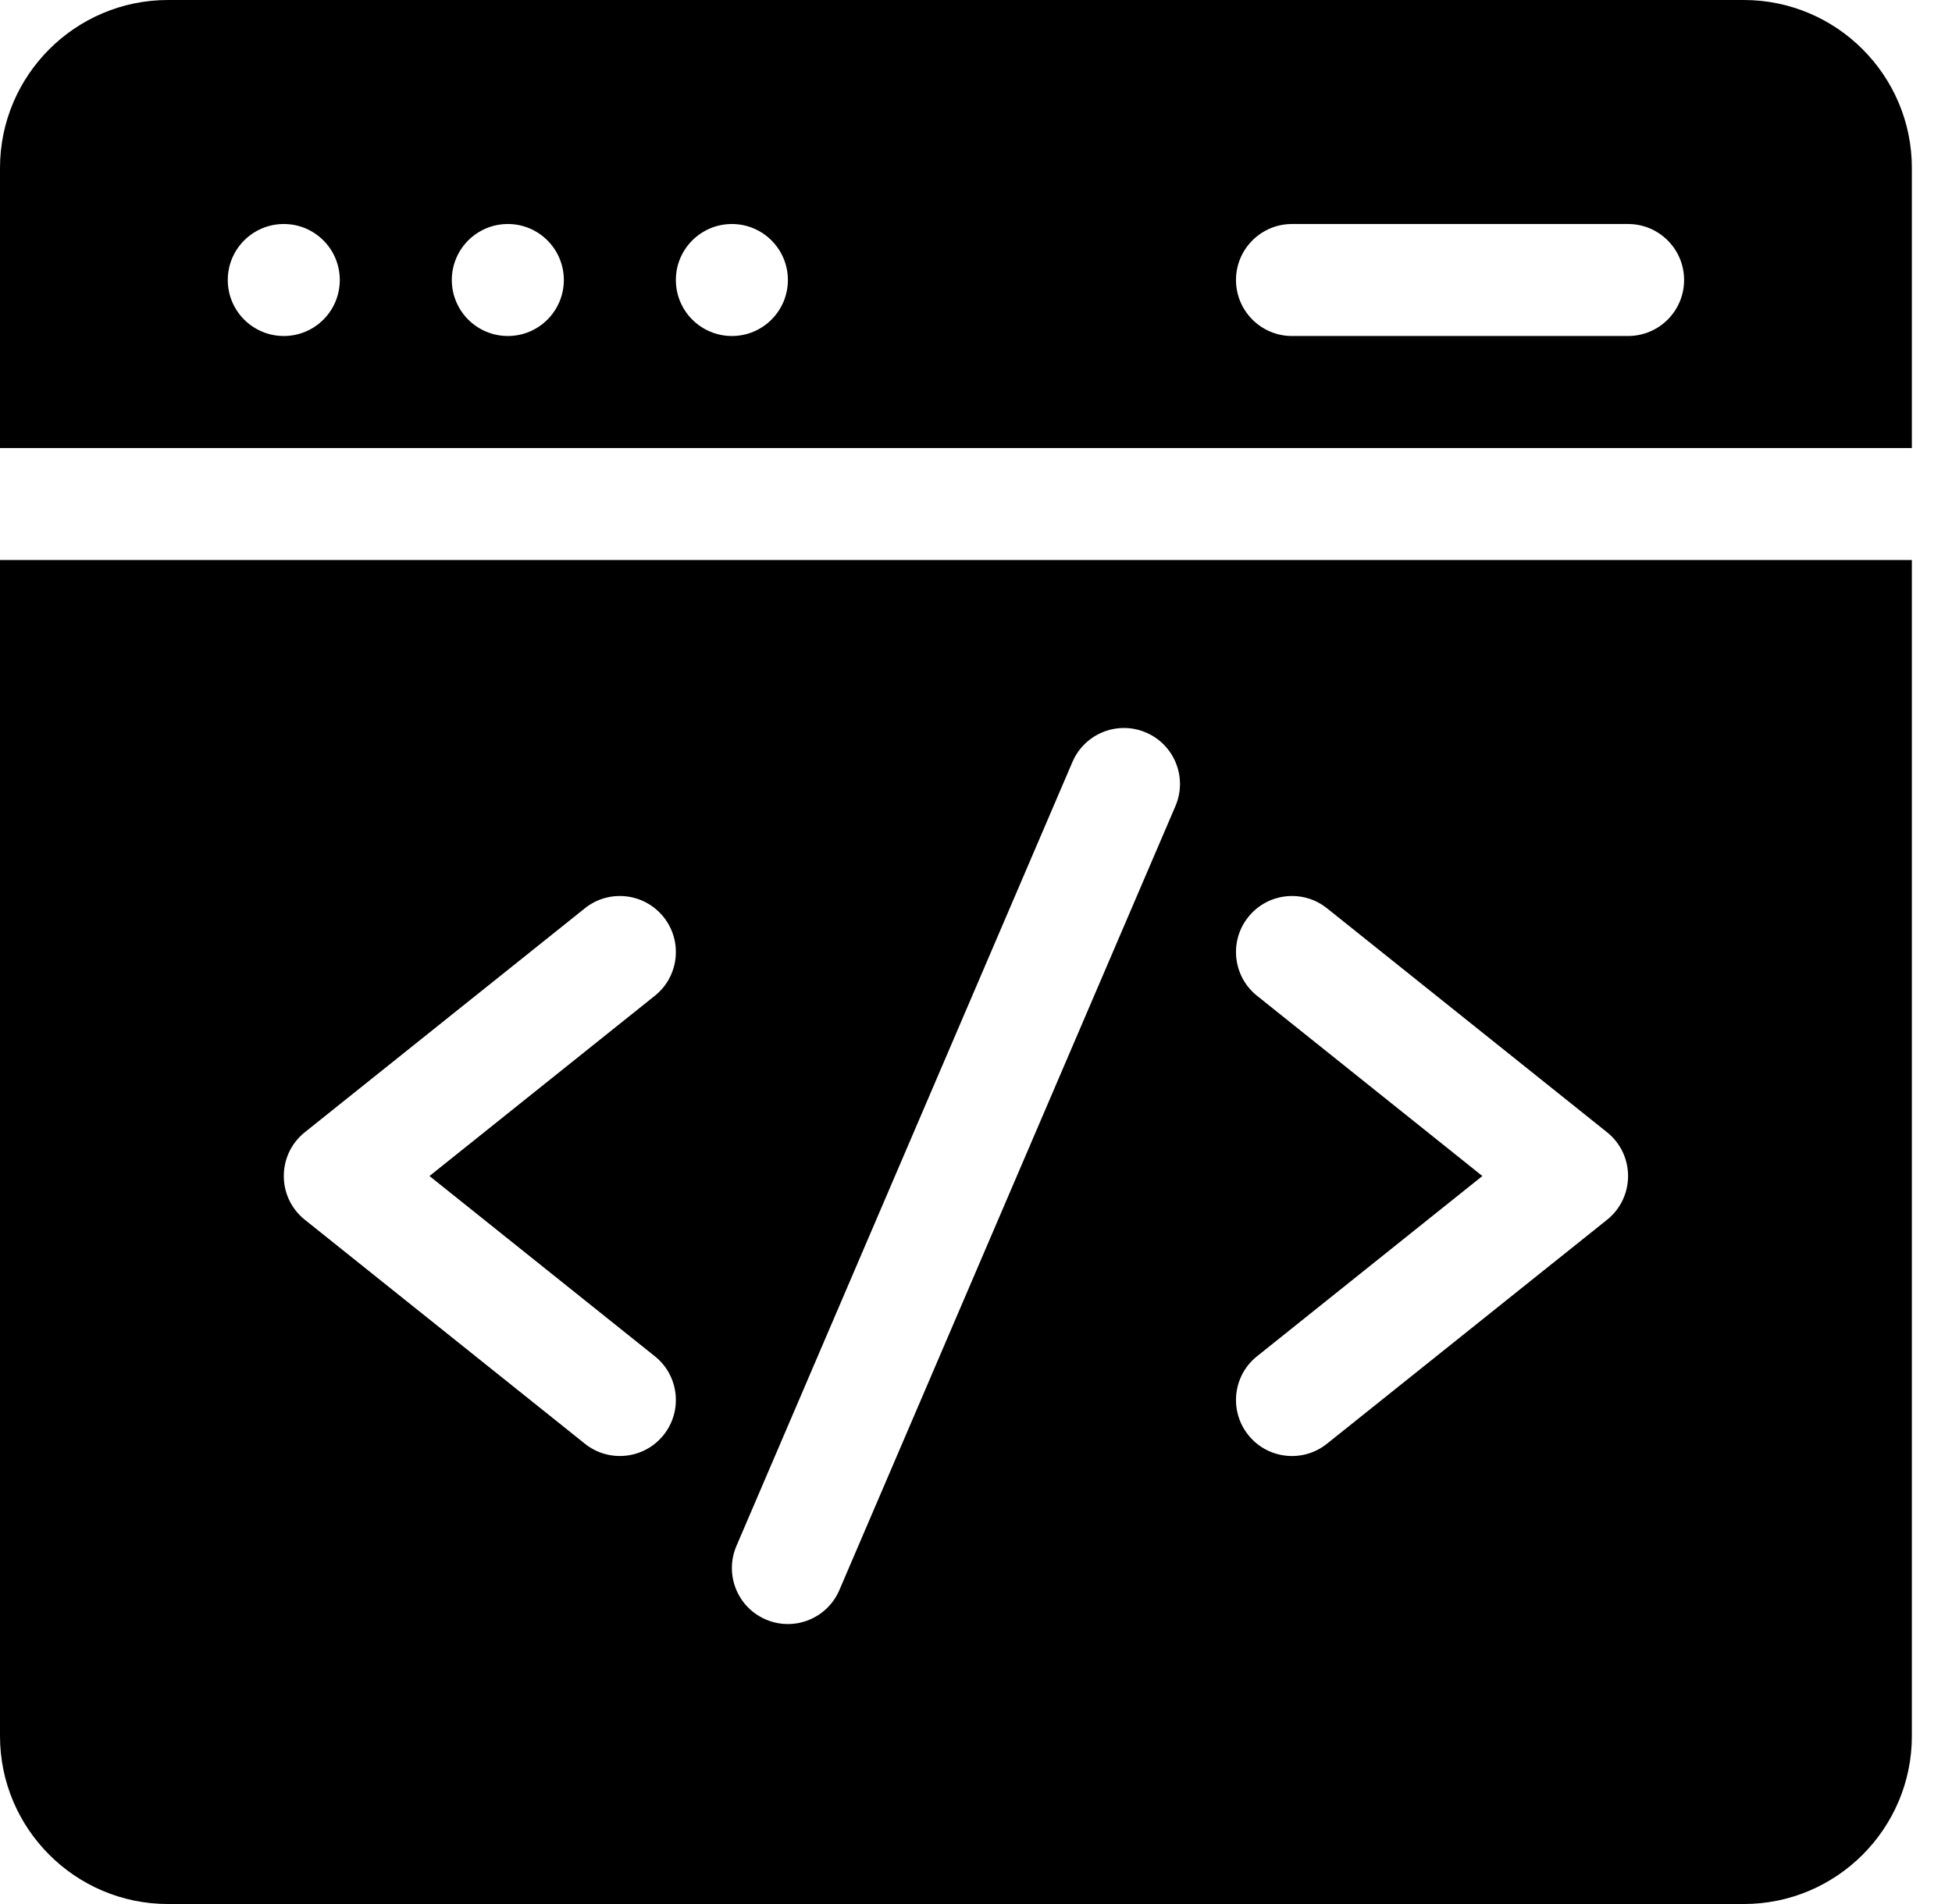
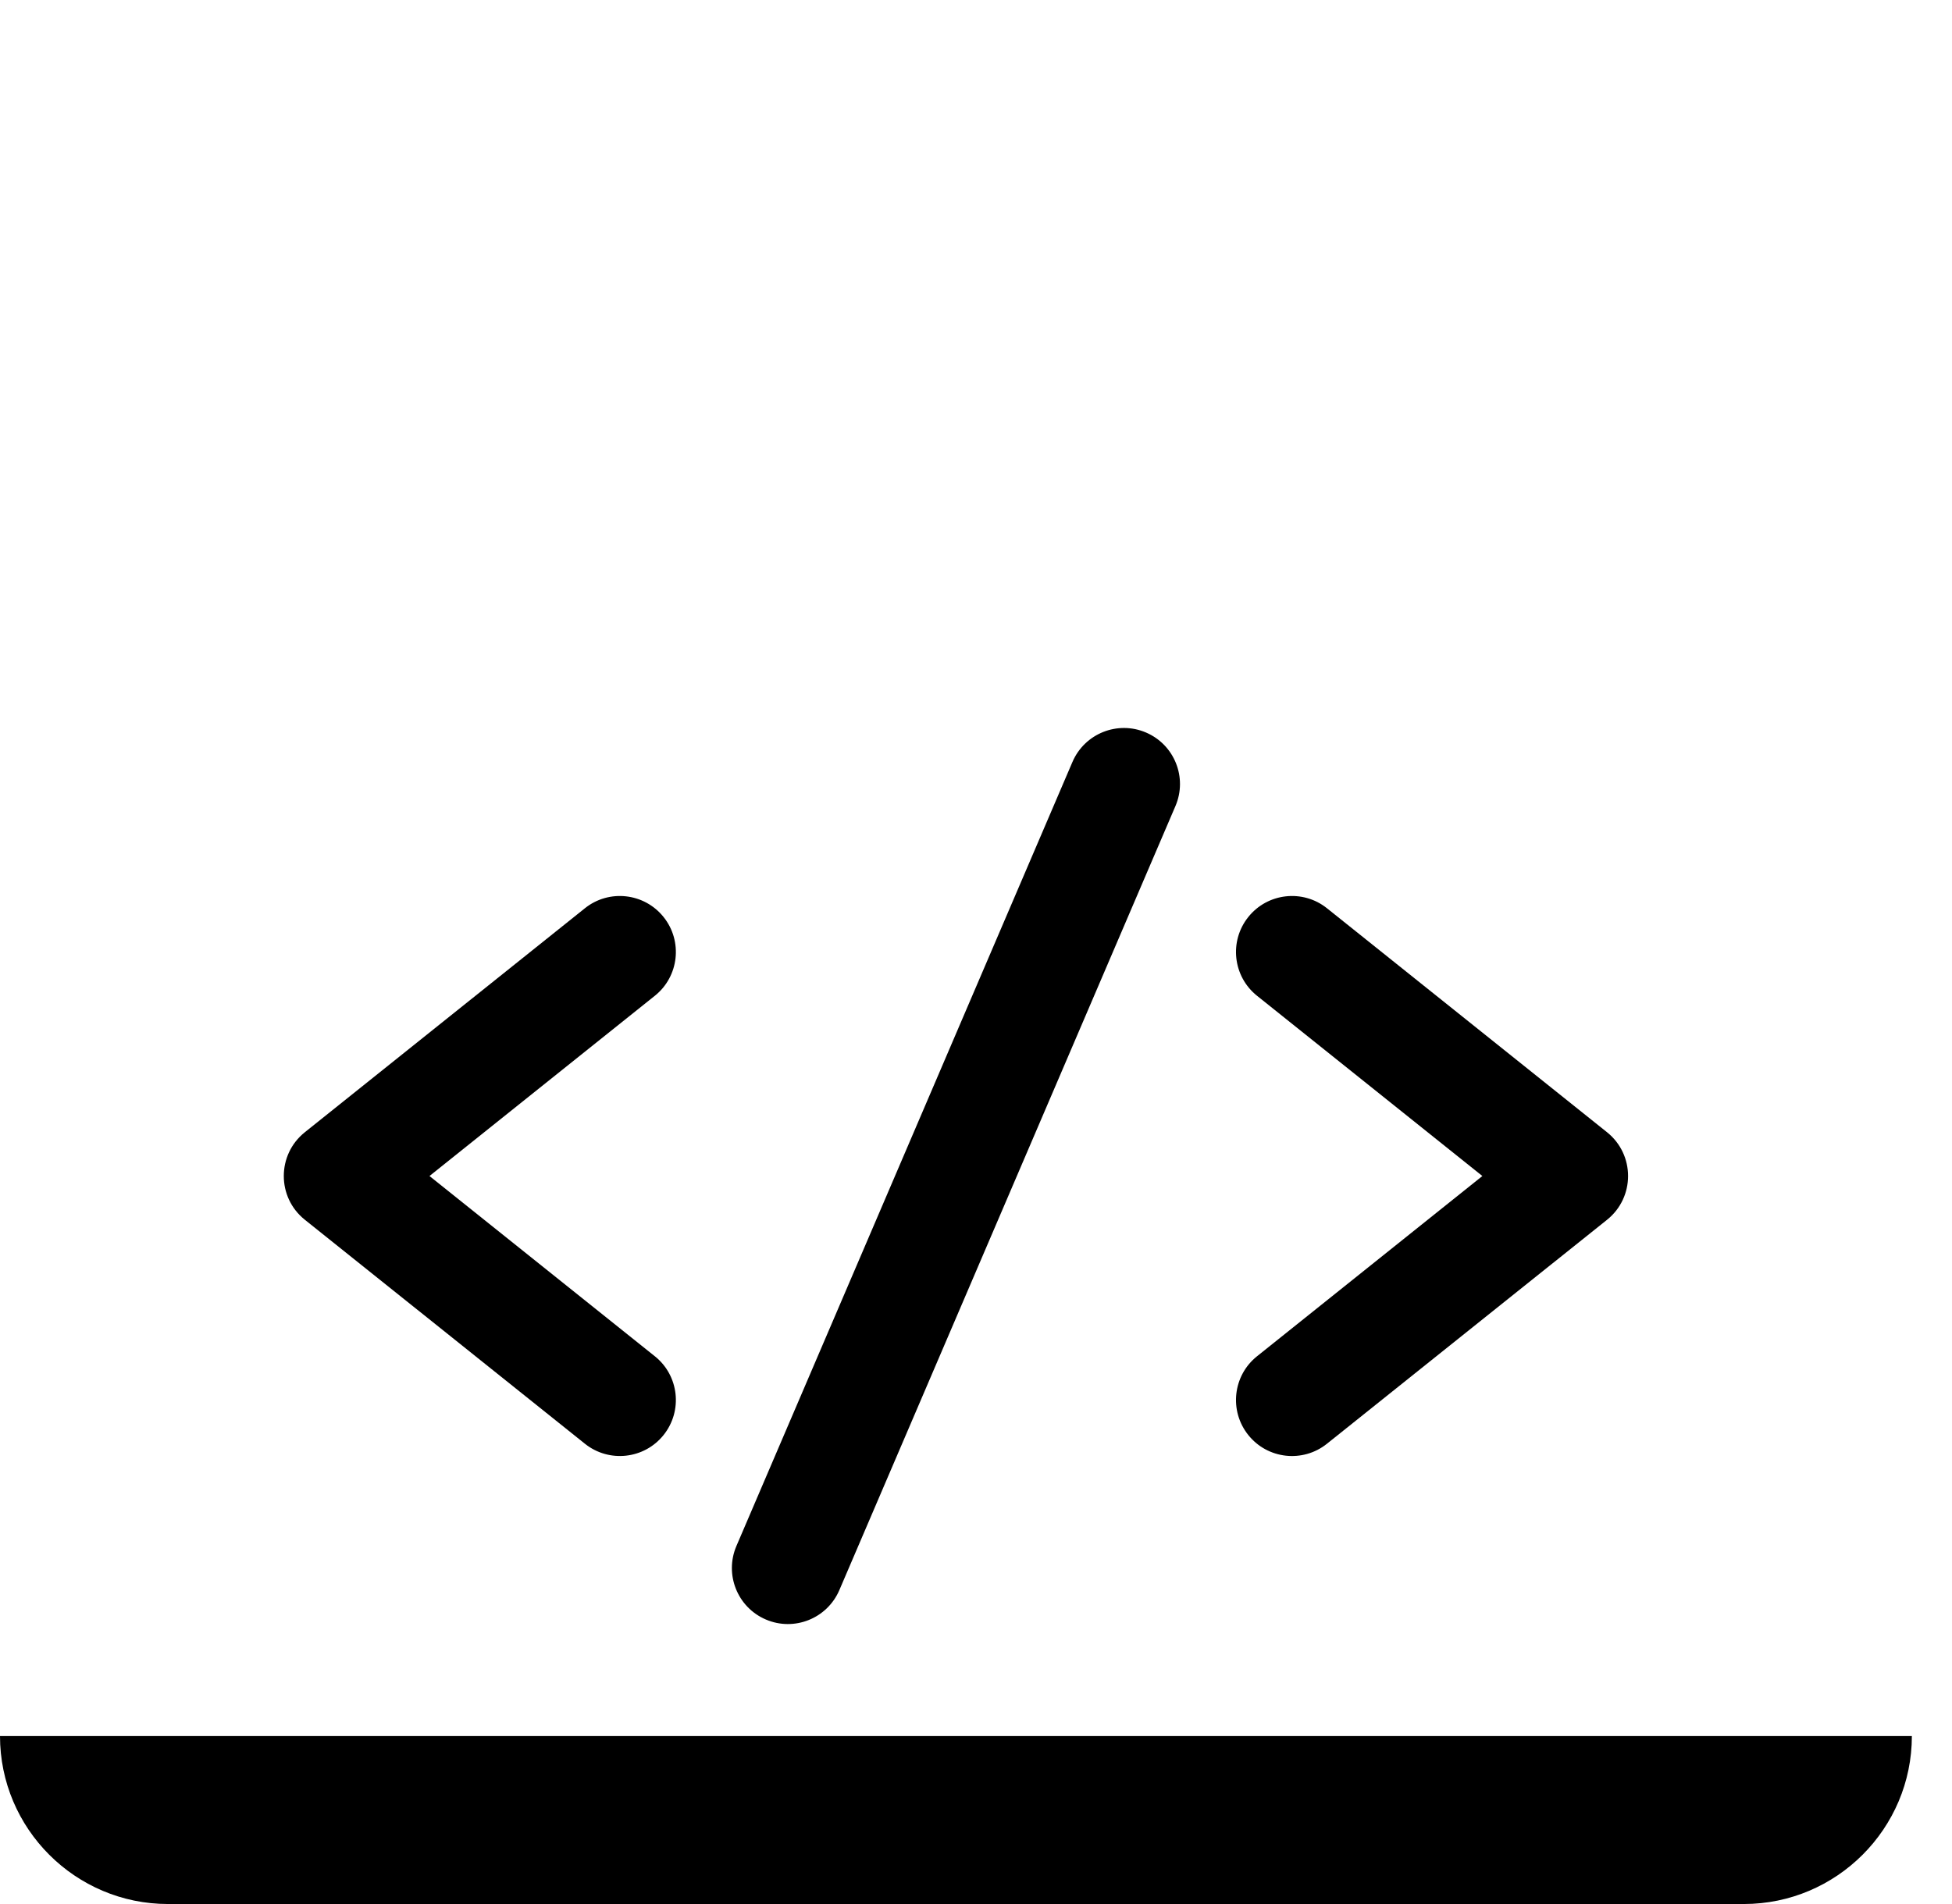
<svg xmlns="http://www.w3.org/2000/svg" width="41" height="40" viewBox="0 0 41 40" fill="none">
-   <path d="M40.157 9.412V3.529C40.157 1.583 38.574 0 36.627 0H3.529C1.583 0 0 1.583 0 3.529V9.412H40.157ZM27.137 4.706H34.196C34.846 4.706 35.373 5.233 35.373 5.882C35.373 6.532 34.846 7.059 34.196 7.059H27.137C26.488 7.059 25.961 6.532 25.961 5.882C25.961 5.233 26.488 4.706 27.137 4.706ZM15.373 4.706C16.022 4.706 16.549 5.233 16.549 5.882C16.549 6.532 16.022 7.059 15.373 7.059C14.723 7.059 14.196 6.532 14.196 5.882C14.196 5.233 14.723 4.706 15.373 4.706ZM10.667 4.706C11.316 4.706 11.843 5.233 11.843 5.882C11.843 6.532 11.316 7.059 10.667 7.059C10.017 7.059 9.49 6.532 9.49 5.882C9.49 5.233 10.017 4.706 10.667 4.706ZM5.961 4.706C6.611 4.706 7.137 5.233 7.137 5.882C7.137 6.532 6.611 7.059 5.961 7.059C5.311 7.059 4.784 6.532 4.784 5.882C4.784 5.233 5.311 4.706 5.961 4.706Z" fill="black" />
-   <path d="M0 11.765V36.471C0 38.417 1.583 40 3.529 40H36.627C38.574 40 40.157 38.417 40.157 36.471V11.765H0ZM13.755 28.493C14.262 28.899 14.344 29.639 13.938 30.147C13.533 30.654 12.792 30.736 12.285 30.33L6.402 25.624C5.814 25.154 5.814 24.258 6.402 23.787L12.285 19.081C12.792 18.675 13.532 18.758 13.938 19.265C14.344 19.772 14.262 20.513 13.755 20.919L9.021 24.706L13.755 28.493ZM24.689 16.934L17.63 33.405C17.374 34.002 16.683 34.279 16.086 34.023C15.488 33.767 15.212 33.075 15.468 32.478L22.526 16.007C22.782 15.41 23.474 15.133 24.071 15.389C24.669 15.645 24.945 16.337 24.689 16.934ZM33.755 25.625L27.872 30.33C27.366 30.736 26.625 30.655 26.219 30.147C25.813 29.639 25.895 28.899 26.402 28.493L31.136 24.706L26.402 20.919C25.895 20.513 25.813 19.772 26.219 19.265C26.624 18.758 27.365 18.675 27.872 19.081L33.755 23.787C34.343 24.258 34.343 25.154 33.755 25.625Z" fill="black" />
+   <path d="M0 11.765V36.471C0 38.417 1.583 40 3.529 40H36.627C38.574 40 40.157 38.417 40.157 36.471H0ZM13.755 28.493C14.262 28.899 14.344 29.639 13.938 30.147C13.533 30.654 12.792 30.736 12.285 30.33L6.402 25.624C5.814 25.154 5.814 24.258 6.402 23.787L12.285 19.081C12.792 18.675 13.532 18.758 13.938 19.265C14.344 19.772 14.262 20.513 13.755 20.919L9.021 24.706L13.755 28.493ZM24.689 16.934L17.63 33.405C17.374 34.002 16.683 34.279 16.086 34.023C15.488 33.767 15.212 33.075 15.468 32.478L22.526 16.007C22.782 15.41 23.474 15.133 24.071 15.389C24.669 15.645 24.945 16.337 24.689 16.934ZM33.755 25.625L27.872 30.33C27.366 30.736 26.625 30.655 26.219 30.147C25.813 29.639 25.895 28.899 26.402 28.493L31.136 24.706L26.402 20.919C25.895 20.513 25.813 19.772 26.219 19.265C26.624 18.758 27.365 18.675 27.872 19.081L33.755 23.787C34.343 24.258 34.343 25.154 33.755 25.625Z" fill="black" />
</svg>